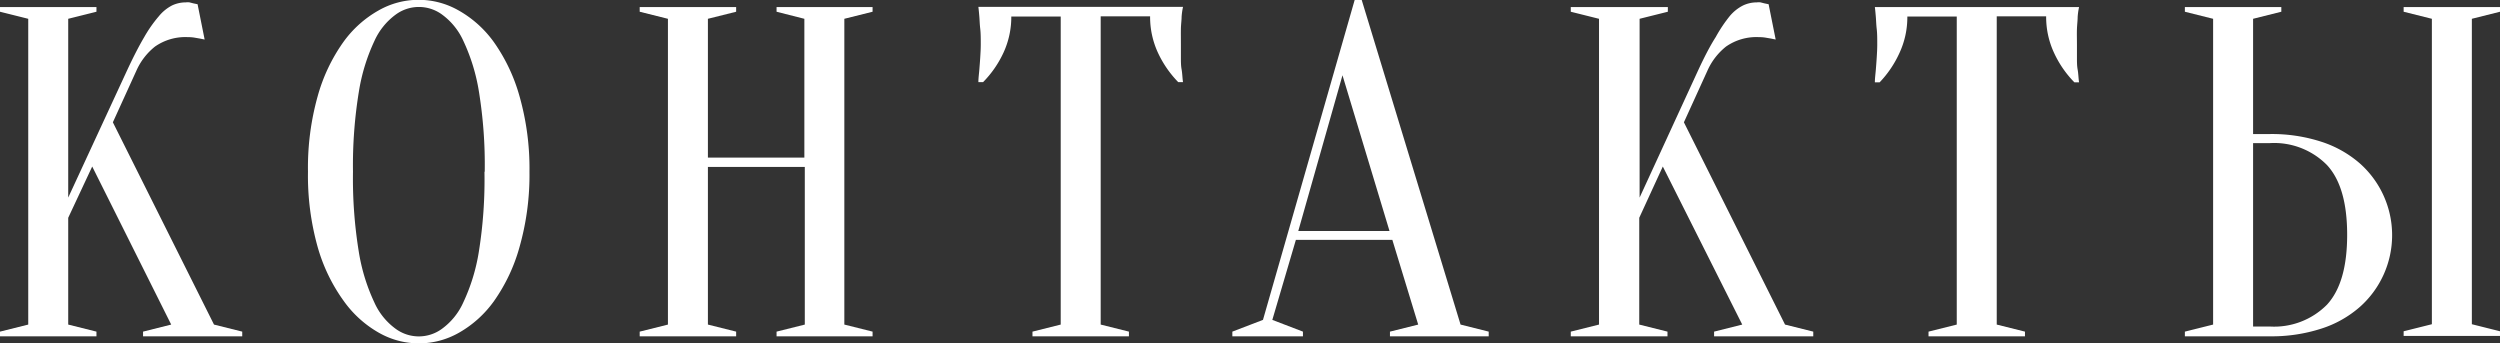
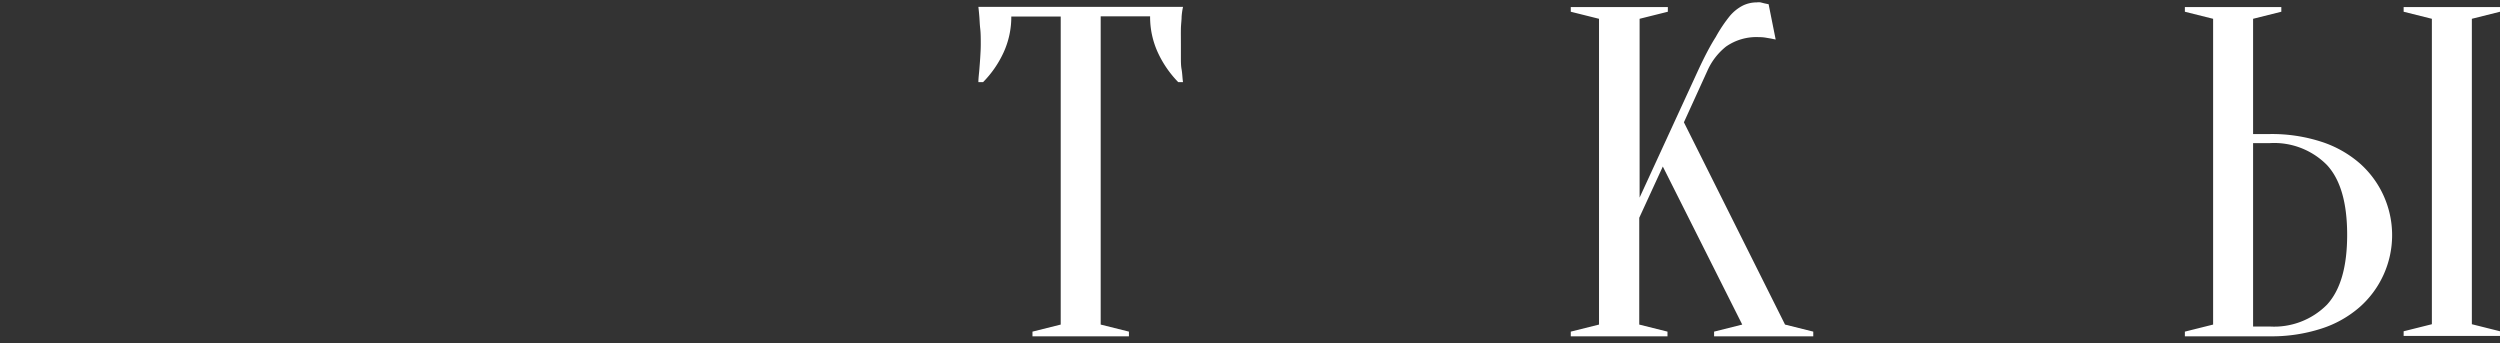
<svg xmlns="http://www.w3.org/2000/svg" viewBox="0 0 283.3 38.91">
  <rect x="0" y="0" width="283.3" height="38.91" fill="#333333" stroke="none" />
  <defs>
    <style>.cls-1{fill:#fff;}</style>
  </defs>
  <g id="Слой_2" data-name="Слой 2">
    <g id="Слой_1-2" data-name="Слой 1">
-       <path class="cls-1" d="M7.73,24.68v12.1l3.2.8v.53H0v-.53l3.2-.8V2.13L0,1.33V.8H10.93v.53l-3.2.8V22.39L14.39,8c.71-1.53,1.36-2.79,1.95-3.79A14.92,14.92,0,0,1,18,1.84,4.78,4.78,0,0,1,19.51.61,3.64,3.64,0,0,1,21.06.27a1.51,1.51,0,0,1,.42,0l.43.11.48.1.8,4-.54-.11-.58-.1a4.06,4.06,0,0,0-.75-.06,6,6,0,0,0-3.76,1.07A7.26,7.26,0,0,0,15.46,8l-2.67,5.86L24.25,36.78l3.2.8v.53H16.21v-.53l3.19-.8L10.45,18.87Z" />
-       <path class="cls-1" d="M60,19.46A29.88,29.88,0,0,1,58.87,28,19.74,19.74,0,0,1,56,34.09a12.41,12.41,0,0,1-4,3.62,9.15,9.15,0,0,1-9.06,0,12.41,12.41,0,0,1-4-3.62A19.52,19.52,0,0,1,36,28a29.88,29.88,0,0,1-1.1-8.55A29.91,29.91,0,0,1,36,10.9a19.63,19.63,0,0,1,2.87-6.08,12.41,12.41,0,0,1,4-3.62A9.15,9.15,0,0,1,52,1.2a12.41,12.41,0,0,1,4,3.62,19.85,19.85,0,0,1,2.87,6.08A29.91,29.91,0,0,1,60,19.46Zm-5.07,0a51.8,51.8,0,0,0-.66-9.09,21.42,21.42,0,0,0-1.76-5.73,7.53,7.53,0,0,0-2.43-3,4.43,4.43,0,0,0-5.22,0,7.53,7.53,0,0,0-2.43,3,21.42,21.42,0,0,0-1.76,5.73A51.8,51.8,0,0,0,40,19.46a51.68,51.68,0,0,0,.66,9.08,21.42,21.42,0,0,0,1.76,5.73,7.46,7.46,0,0,0,2.43,3,4.43,4.43,0,0,0,5.22,0,7.46,7.46,0,0,0,2.43-3,21.42,21.42,0,0,0,1.76-5.73A51.68,51.68,0,0,0,54.9,19.46Z" />
-       <path class="cls-1" d="M80.22,18.92V36.78l3.2.8v.53H72.49v-.53l3.2-.8V2.13l-3.2-.8V.8H83.42v.53l-3.2.8V17.86H91.15V2.13L88,1.33V.8H98.88v.53l-3.2.8V36.78l3.2.8v.53H88v-.53l3.2-.8V18.92Z" />
      <path class="cls-1" d="M124.73,36.78l3.2.8v.53H117v-.53l3.2-.8V1.87h-5.6A9.64,9.64,0,0,1,113.7,6a11.79,11.79,0,0,1-2.3,3.31h-.53c0-.46.07-.94.11-1.44s.07-.88.1-1.36.06-1,.06-1.47c0-.67,0-1.27-.06-1.78s-.07-1-.1-1.36-.07-.8-.11-1.12h23.19a7.71,7.71,0,0,0-.16,1.12c0,.39-.07.84-.08,1.36s0,1.11,0,1.78q0,.75,0,1.47c0,.48,0,.93.08,1.36s.09,1,.16,1.44h-.54A12,12,0,0,1,131.23,6a9.64,9.64,0,0,1-.9-4.15h-5.6Z" />
-       <path class="cls-1" d="M157.78,27.18H146.85l-2.67,9.07,3.47,1.33v.53h-8v-.53l3.47-1.33L153.51,0h.8l11.2,36.78,3.19.8v.53H157.51v-.53l3.2-.8Zm-10.66-1h10.34L152.13,8.53Z" />
      <path class="cls-1" d="M185.76,24.68v12.1l3.2.8v.53H178v-.53l3.2-.8V2.13l-3.2-.8V.8H189v.53l-3.2.8V22.39L192.42,8c.71-1.53,1.36-2.79,2-3.79A16.36,16.36,0,0,1,196,1.84,4.78,4.78,0,0,1,197.54.61a3.64,3.64,0,0,1,1.55-.34,1.51,1.51,0,0,1,.42,0l.43.11.48.1.8,4-.53-.11-.59-.1a4.06,4.06,0,0,0-.75-.06,6,6,0,0,0-3.76,1.07A7.26,7.26,0,0,0,193.49,8l-2.67,5.86,11.46,22.92,3.2.8v.53H194.24v-.53l3.19-.8-9-17.91Z" />
-       <path class="cls-1" d="M226.27,36.78l3.2.8v.53H218.54v-.53l3.2-.8V1.87h-5.6a9.64,9.64,0,0,1-.9,4.15A12,12,0,0,1,213,9.33h-.54c0-.46.07-.94.11-1.44s.07-.88.1-1.36.06-1,.06-1.47c0-.67,0-1.27-.06-1.78s-.07-1-.1-1.36-.07-.8-.11-1.12H235.6a7.71,7.71,0,0,0-.16,1.12c0,.39-.06.84-.08,1.36s0,1.11,0,1.78q0,.75,0,1.47c0,.48,0,.93.08,1.36s.09,1,.16,1.44h-.53A11.79,11.79,0,0,1,232.77,6a9.64,9.64,0,0,1-.9-4.15h-5.6Z" />
      <path class="cls-1" d="M257.19,15.19a18.19,18.19,0,0,1,5.89.88,12.45,12.45,0,0,1,4.34,2.45,10.87,10.87,0,0,1,0,16.26,12.29,12.29,0,0,1-4.34,2.45,18.19,18.19,0,0,1-5.89.88h-9.6v-.53l3.2-.8V2.13l-3.2-.8V.8h10.93v.53l-3.2.8V15.19ZM255.32,37h1.87a8.43,8.43,0,0,0,6.5-2.47c1.53-1.66,2.29-4.29,2.29-7.92s-.76-6.26-2.29-7.91a8.4,8.4,0,0,0-6.5-2.48h-1.87Zm24.79-.26,3.19.8v.53H272.38v-.53l3.2-.8V2.13l-3.2-.8V.8H283.3v.53l-3.19.8Z" />
    </g>
  </g>
</svg>